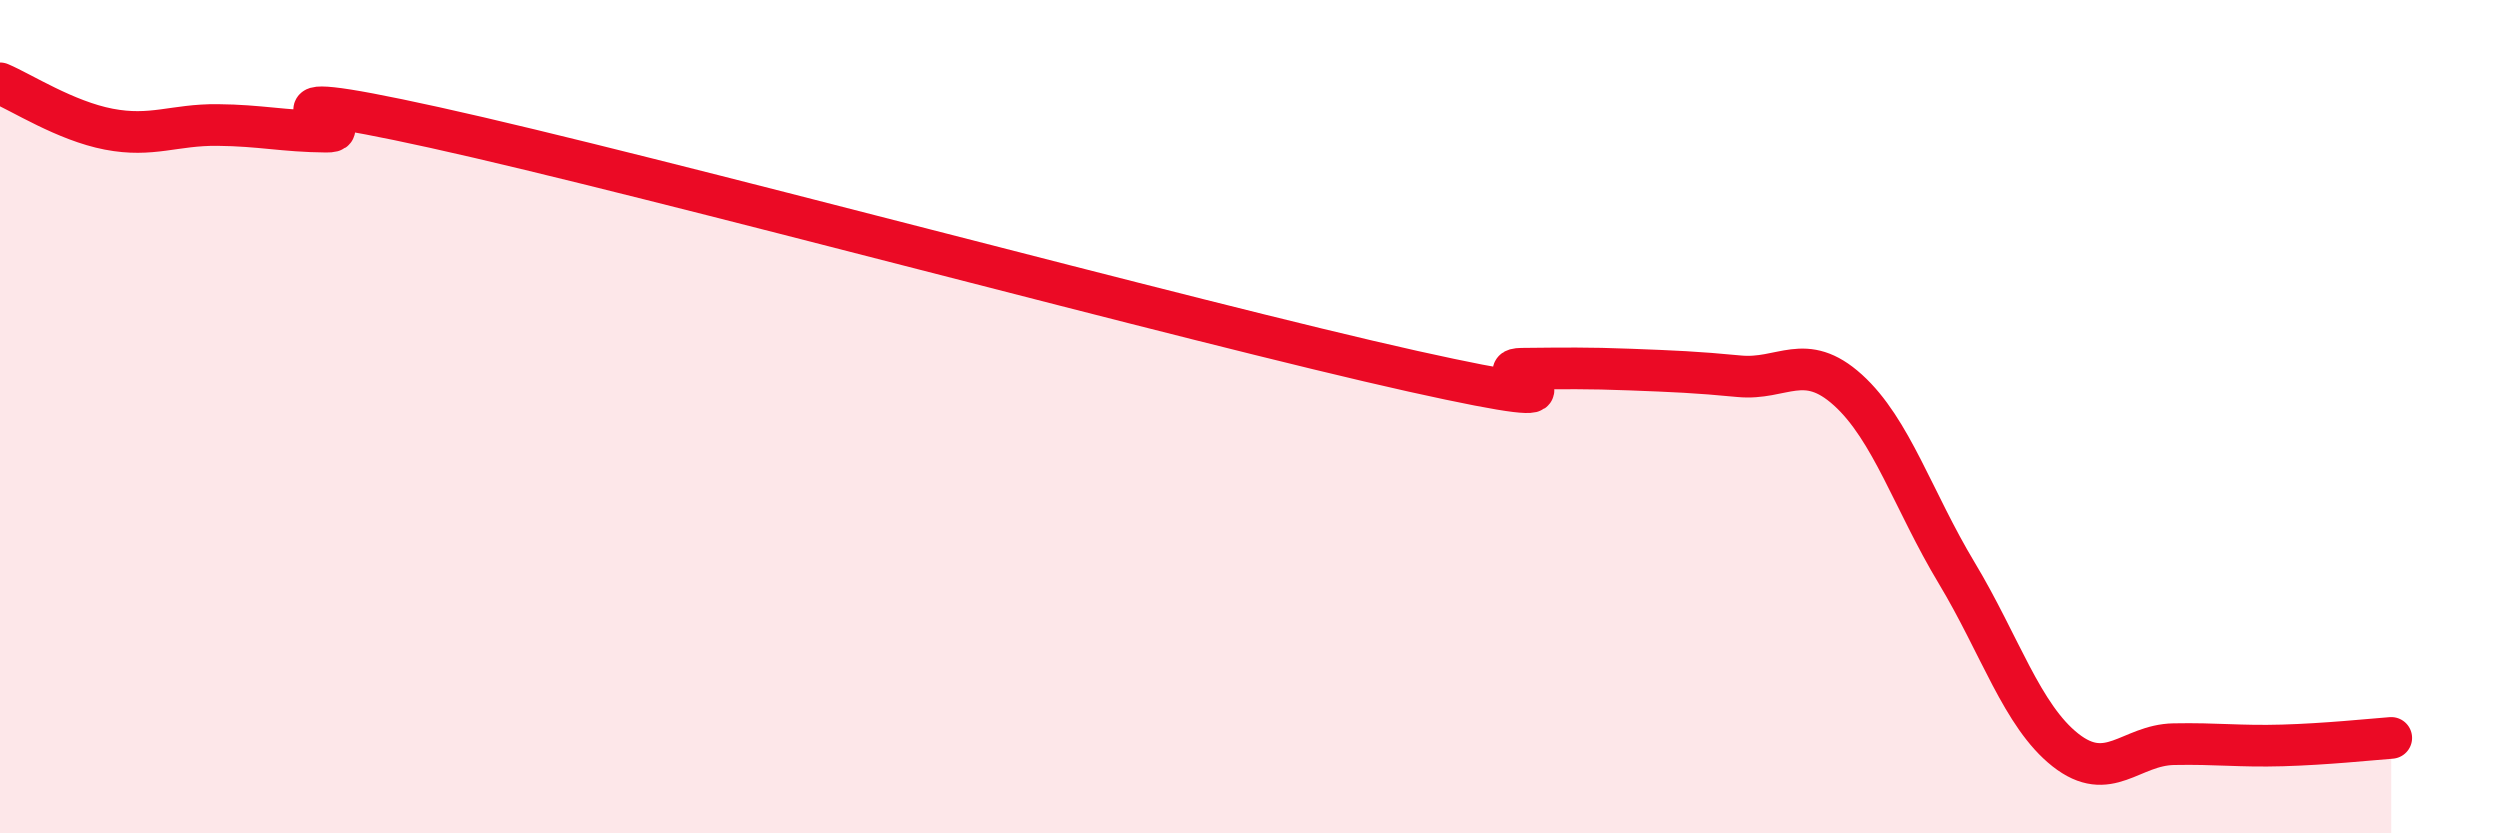
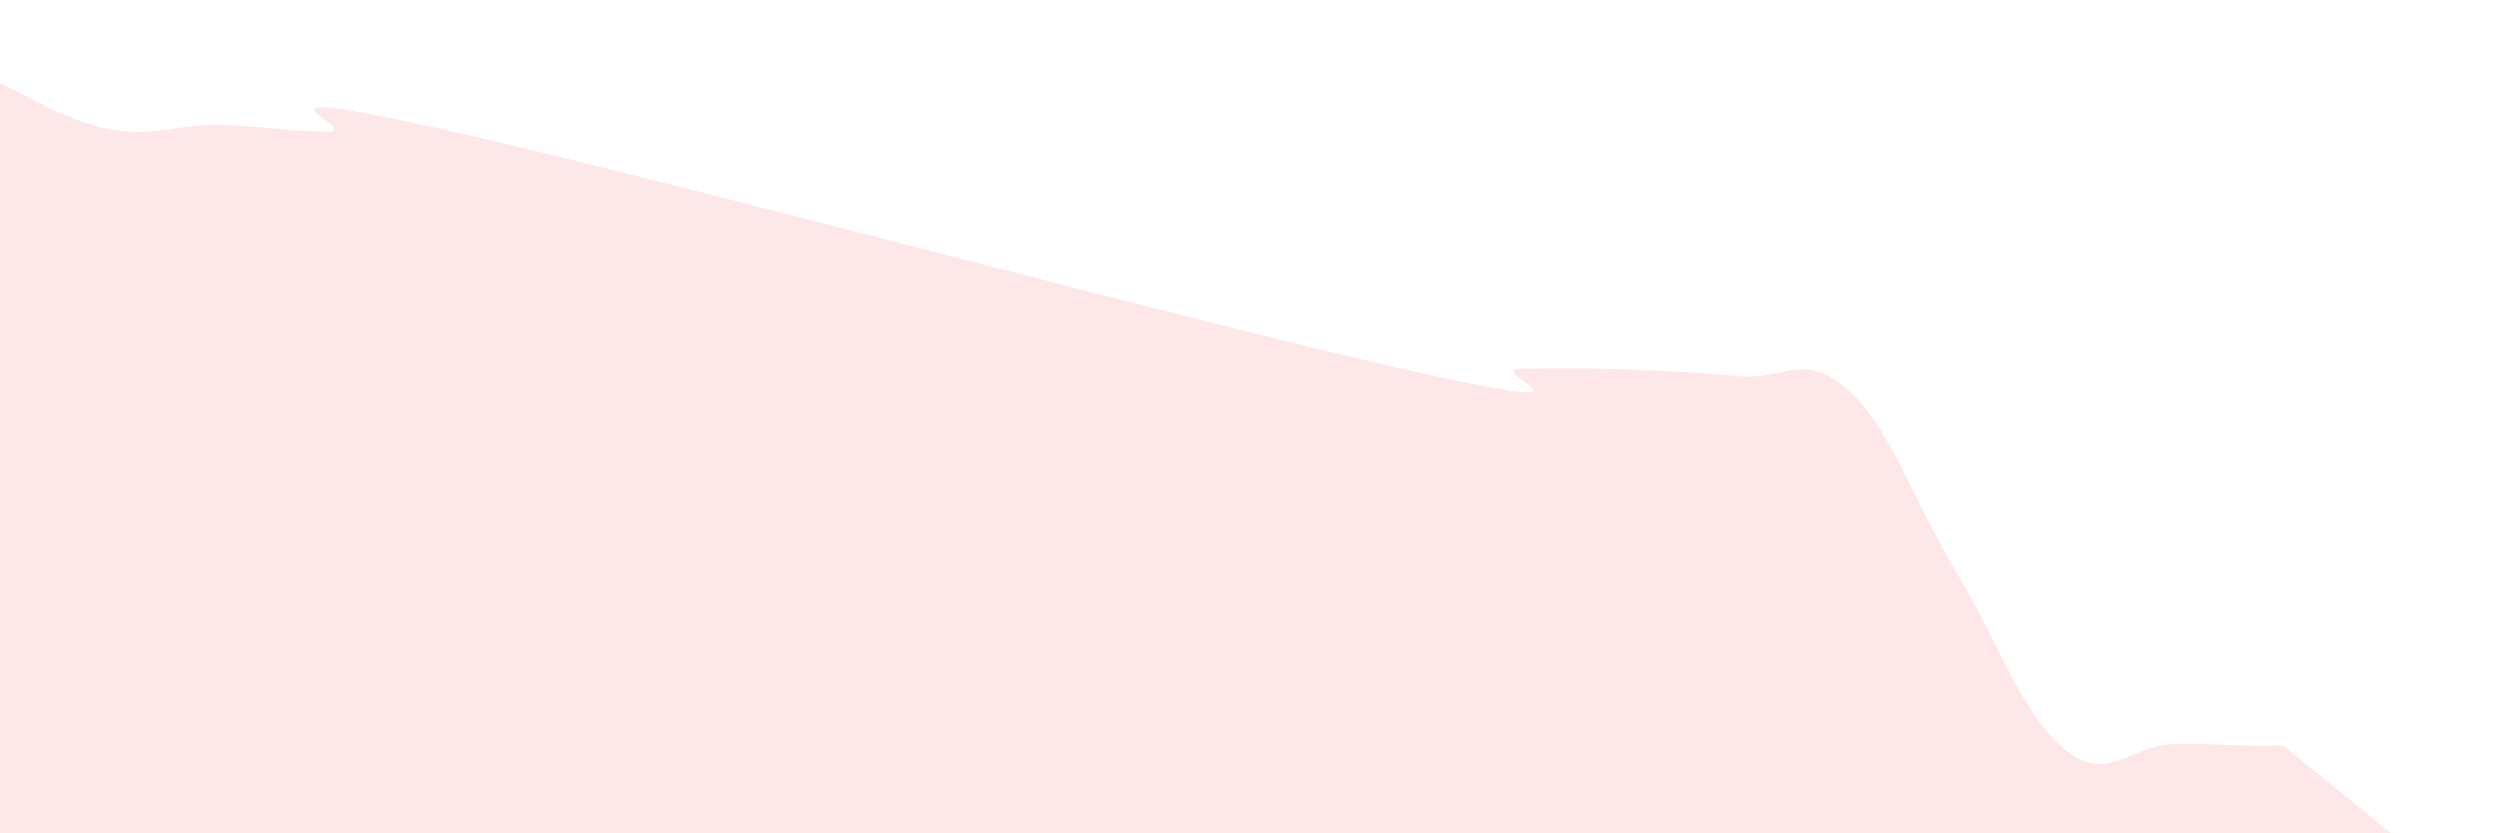
<svg xmlns="http://www.w3.org/2000/svg" width="60" height="20" viewBox="0 0 60 20">
-   <path d="M 0,2 C 0.52,2.22 1.57,2.9 2.61,3.1 C 3.65,3.3 4.18,2.99 5.22,3 C 6.26,3.01 6.79,3.15 7.83,3.16 C 8.87,3.17 5.21,1.91 10.43,3.06 C 15.65,4.21 28.69,7.75 33.91,8.91 C 39.13,10.07 35.48,8.86 36.52,8.85 C 37.56,8.84 38.09,8.83 39.13,8.87 C 40.17,8.91 40.7,8.93 41.74,9.03 C 42.78,9.13 43.31,8.42 44.35,9.36 C 45.39,10.3 45.92,12.02 46.96,13.75 C 48,15.48 48.53,17.18 49.57,18 C 50.61,18.82 51.13,17.88 52.17,17.86 C 53.21,17.84 53.74,17.92 54.78,17.89 C 55.82,17.86 56.87,17.75 57.39,17.71L57.39 20L0 20Z" fill="#EB0A25" opacity="0.1" stroke-linecap="round" stroke-linejoin="round" />
-   <path d="M 0,2 C 0.52,2.22 1.57,2.9 2.61,3.1 C 3.65,3.3 4.18,2.99 5.22,3 C 6.26,3.01 6.79,3.15 7.83,3.16 C 8.87,3.17 5.21,1.91 10.43,3.06 C 15.65,4.21 28.69,7.75 33.91,8.91 C 39.13,10.07 35.48,8.86 36.52,8.85 C 37.56,8.84 38.09,8.83 39.13,8.87 C 40.17,8.91 40.7,8.93 41.74,9.03 C 42.78,9.13 43.31,8.42 44.35,9.36 C 45.39,10.3 45.92,12.02 46.96,13.75 C 48,15.48 48.53,17.18 49.57,18 C 50.61,18.82 51.13,17.88 52.17,17.86 C 53.21,17.84 53.74,17.92 54.78,17.89 C 55.82,17.86 56.87,17.75 57.39,17.71" stroke="#EB0A25" stroke-width="1" fill="none" stroke-linecap="round" stroke-linejoin="round" />
+   <path d="M 0,2 C 0.52,2.22 1.57,2.9 2.61,3.1 C 3.65,3.3 4.18,2.99 5.22,3 C 6.26,3.01 6.79,3.15 7.83,3.16 C 8.87,3.17 5.21,1.91 10.43,3.06 C 15.65,4.21 28.69,7.75 33.91,8.91 C 39.13,10.07 35.48,8.86 36.52,8.85 C 37.56,8.84 38.09,8.83 39.13,8.87 C 40.17,8.91 40.7,8.93 41.74,9.03 C 42.78,9.13 43.31,8.42 44.35,9.36 C 45.39,10.3 45.92,12.02 46.96,13.75 C 48,15.48 48.53,17.18 49.57,18 C 50.61,18.82 51.13,17.88 52.17,17.86 C 53.21,17.84 53.74,17.92 54.78,17.89 L57.39 20L0 20Z" fill="#EB0A25" opacity="0.1" stroke-linecap="round" stroke-linejoin="round" />
</svg>